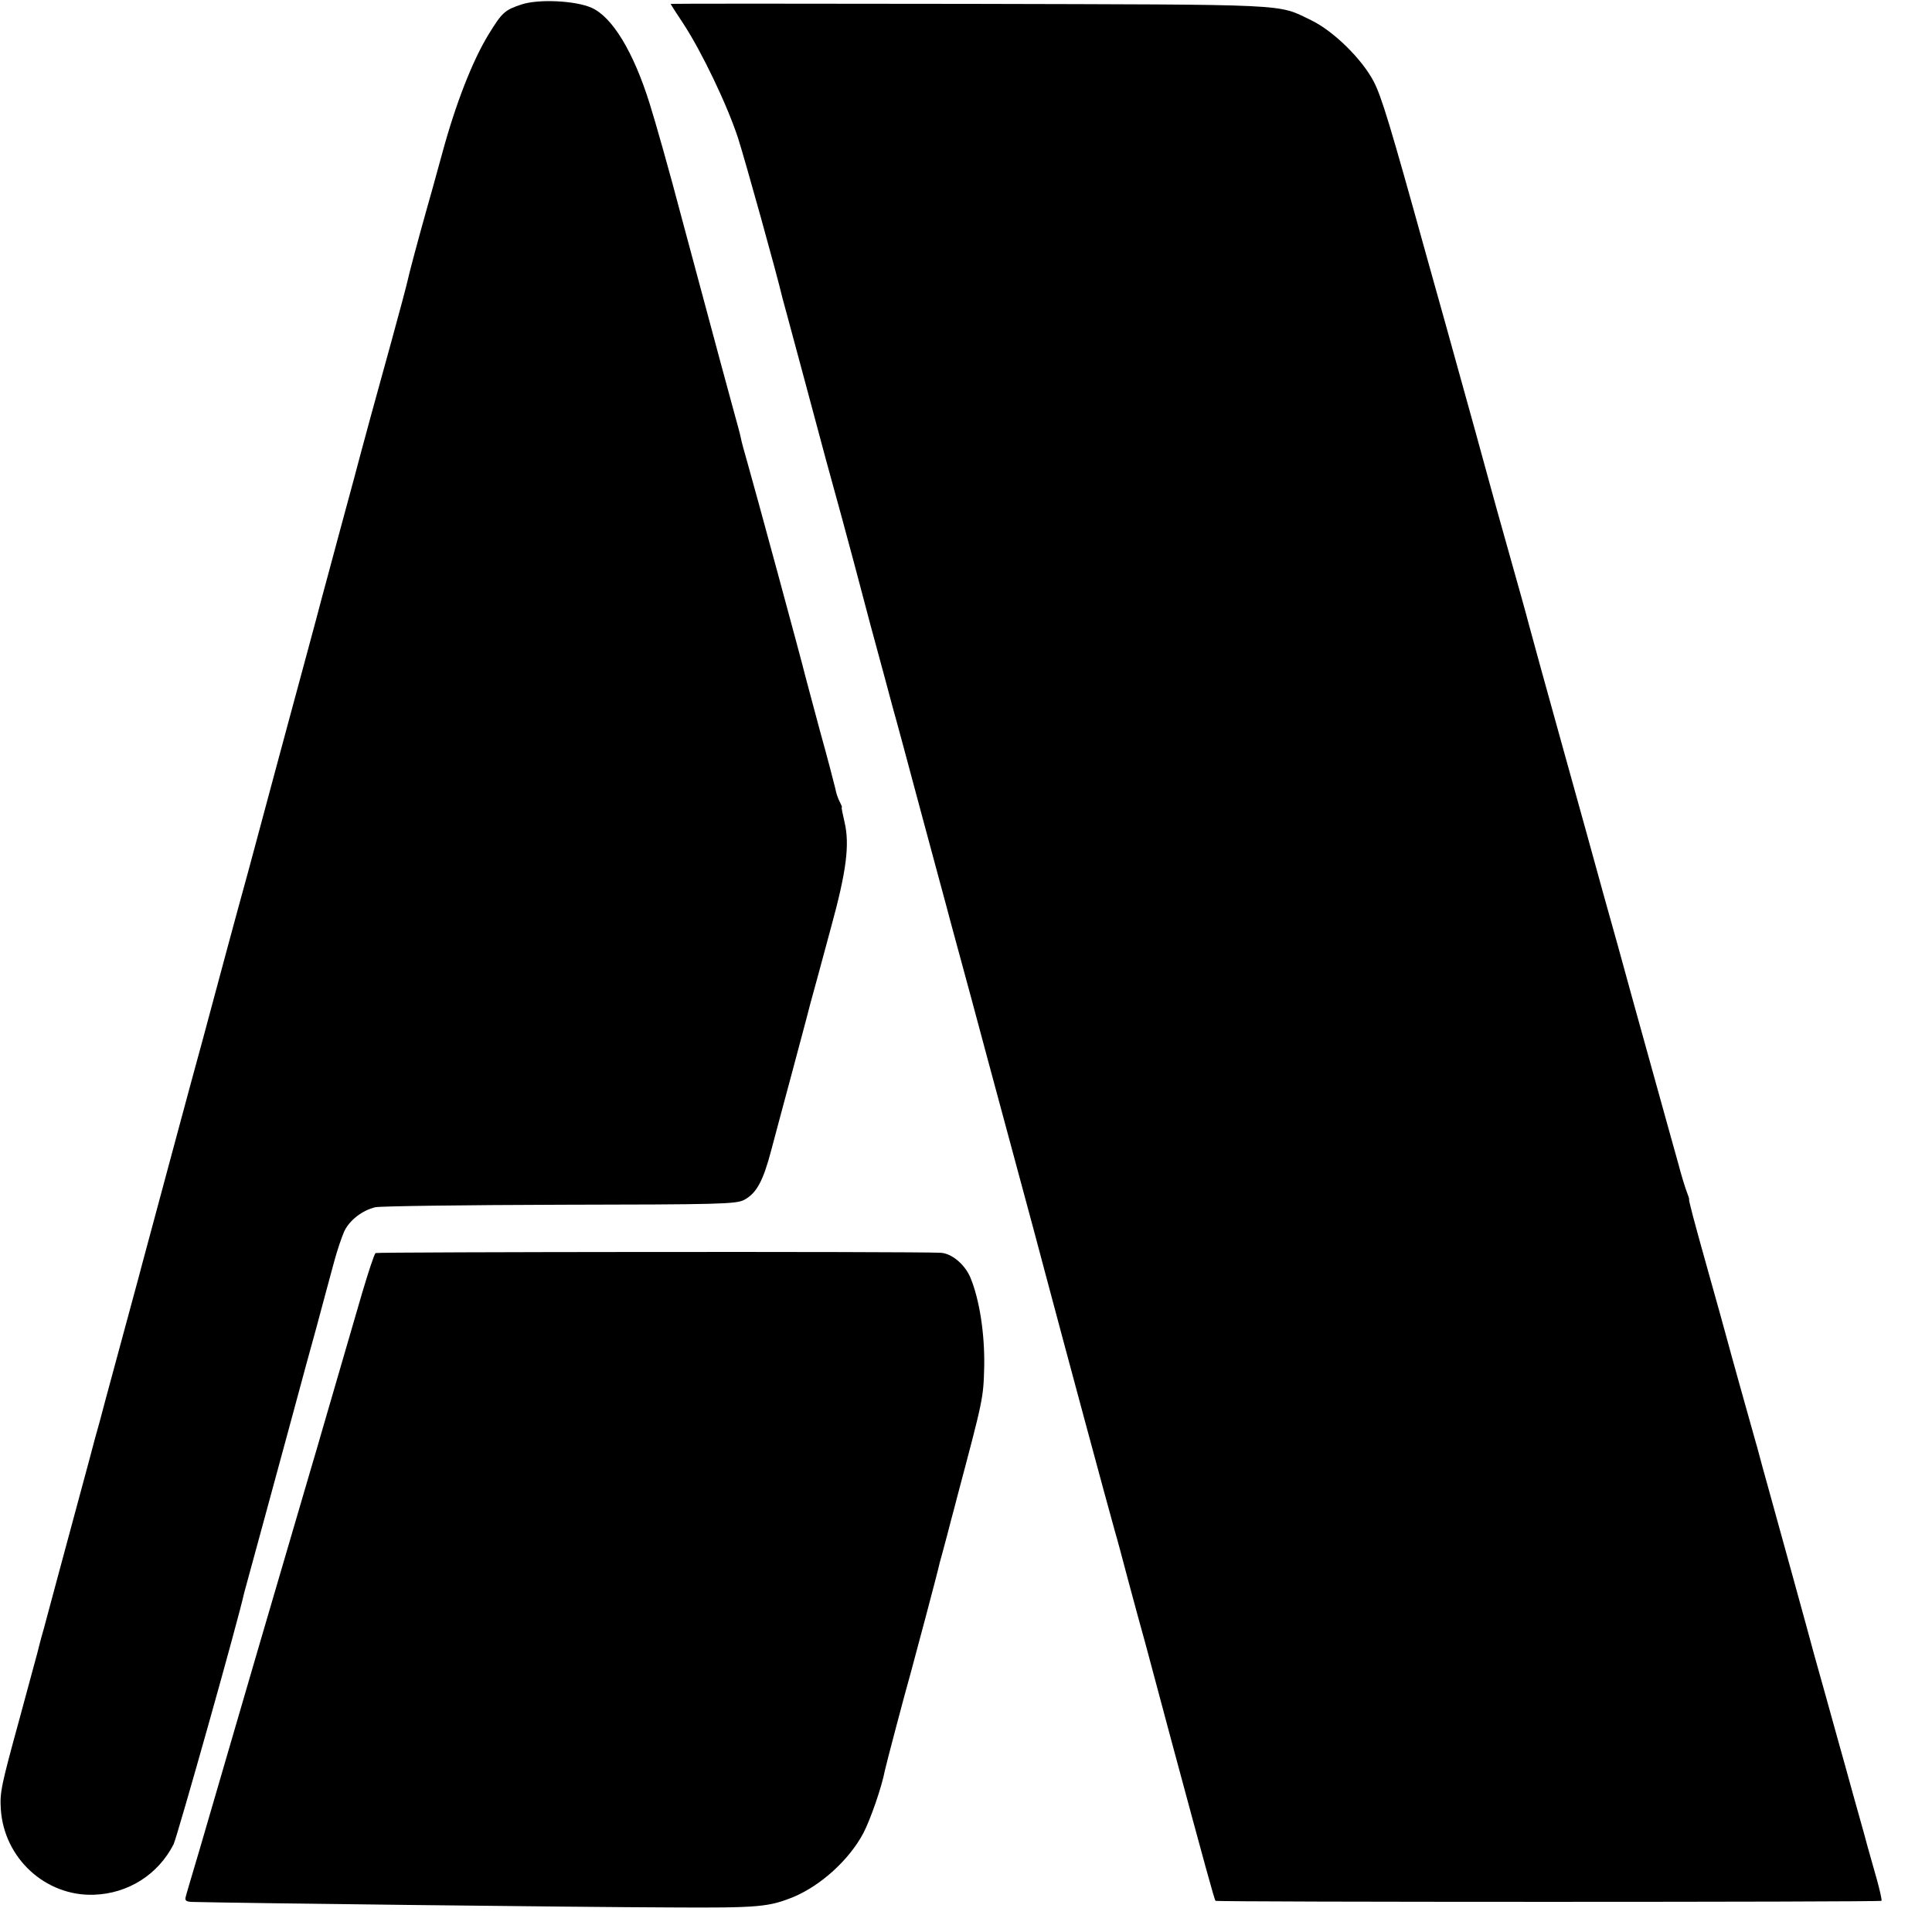
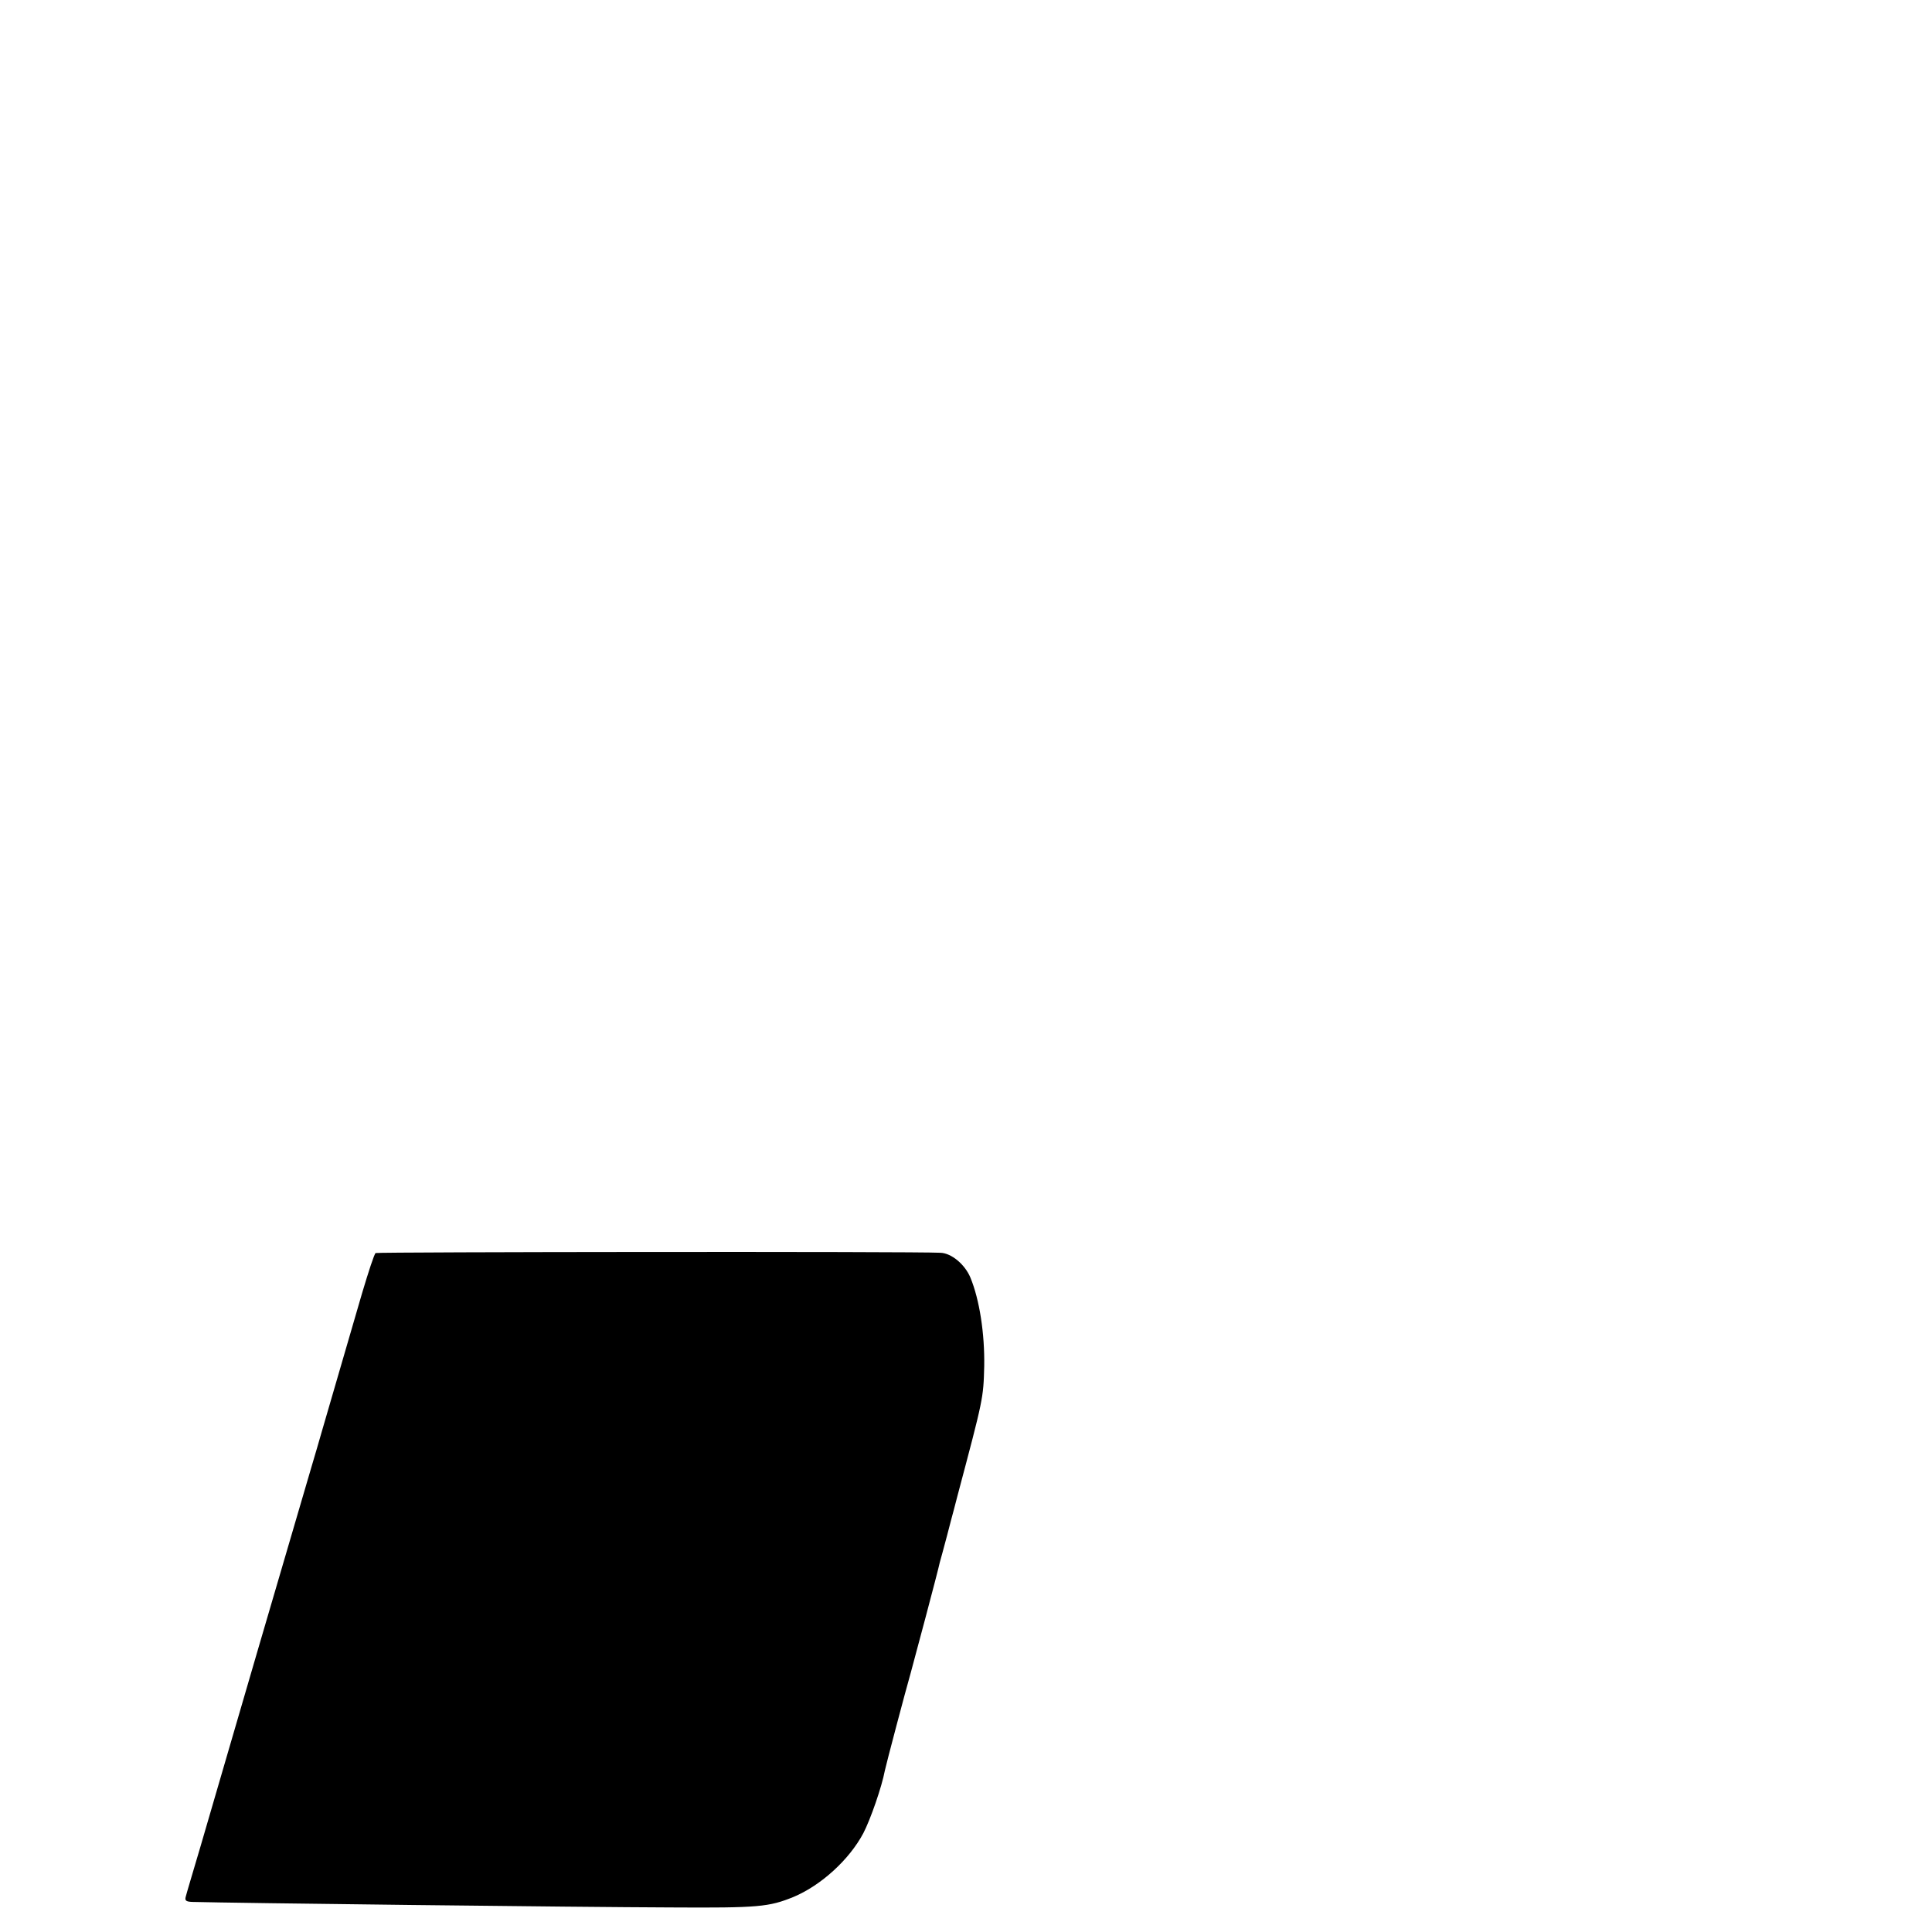
<svg xmlns="http://www.w3.org/2000/svg" version="1.0" width="700pt" height="700pt" viewBox="0 0 700 700" preserveAspectRatio="xMidYMid meet">
  <g transform="translate(0,700) scale(0.1,-0.1)" fill="#000000" stroke="none">
-     <path d="M1890 6984 c-61 -20 -71 -29 -120 -109 -58 -95 -119 -250 -169 -435 -23 -85 -49 -177 -57 -205 -27 -96 -63 -230 -68 -255 -3 -14 -28 -108 -56 -210 -57 -205 -109 -397 -115 -420 -2 -8 -33 -125 -70 -260 -36 -135 -68 -252 -70 -260 -2 -8 -30 -114 -63 -235 -33 -121 -83 -308 -112 -415 -29 -107 -69 -258 -90 -335 -21 -77 -57 -207 -79 -290 -22 -82 -61 -226 -86 -320 -42 -152 -159 -589 -220 -815 -12 -47 -51 -188 -85 -315 -34 -126 -66 -243 -70 -260 -5 -16 -22 -79 -38 -140 -85 -314 -145 -538 -163 -605 -12 -41 -22 -82 -24 -90 -2 -8 -11 -40 -19 -70 -8 -30 -29 -107 -46 -170 -66 -241 -71 -264 -67 -326 12 -177 162 -315 337 -309 124 4 233 73 289 183 13 27 232 803 256 912 2 8 29 107 60 220 68 250 141 518 148 545 3 11 26 97 52 190 25 94 55 204 66 245 11 41 28 90 36 108 19 41 66 77 113 88 19 4 321 8 670 9 576 1 638 2 667 18 44 24 68 67 98 182 15 55 46 174 71 265 24 91 56 208 69 260 14 52 49 178 76 280 56 204 68 300 49 381 -7 30 -12 54 -10 54 2 0 -2 9 -8 21 -6 11 -13 32 -15 45 -3 13 -28 110 -57 214 -28 105 -53 197 -55 206 -5 24 -183 680 -207 763 -11 38 -22 78 -24 90 -2 11 -13 52 -24 91 -20 72 -47 173 -190 705 -44 168 -97 354 -116 414 -59 189 -136 315 -211 348 -59 26 -192 32 -253 12z" />
-     <path d="M2430 6986 c0 -2 21 -34 46 -72 65 -99 158 -292 198 -414 26 -81 141 -494 161 -580 2 -8 11 -40 19 -70 16 -60 105 -389 137 -510 11 -41 38 -138 59 -215 21 -77 68 -252 104 -390 37 -137 74 -272 81 -300 8 -27 53 -194 100 -370 47 -176 97 -358 109 -405 13 -47 47 -173 76 -280 29 -107 85 -318 126 -468 103 -382 112 -414 143 -532 67 -252 225 -838 251 -930 6 -19 28 -102 50 -185 22 -82 49 -181 60 -220 10 -38 53 -198 95 -355 121 -449 155 -573 159 -577 5 -5 2408 -5 2413 0 2 3 -6 38 -17 78 -12 41 -27 97 -35 124 -7 28 -30 108 -50 180 -20 72 -42 153 -50 180 -8 28 -30 109 -50 180 -20 72 -39 139 -42 150 -11 43 -155 564 -172 625 -10 36 -22 79 -26 95 -5 17 -9 35 -11 40 -18 63 -99 353 -110 395 -8 30 -37 134 -64 230 -55 196 -73 265 -70 265 1 0 -3 13 -9 28 -6 16 -20 61 -30 100 -11 40 -41 146 -66 237 -25 91 -70 253 -100 360 -29 107 -76 276 -104 375 -27 99 -95 344 -151 545 -56 201 -110 397 -120 435 -10 39 -44 160 -75 270 -31 110 -58 207 -60 215 -2 8 -29 105 -59 215 -98 353 -135 487 -181 650 -127 458 -159 564 -188 620 -43 82 -146 183 -227 222 -125 60 -56 56 -1232 59 -599 1 -1088 1 -1088 0z" />
    <path d="M1361 2460 c-5 -3 -26 -68 -49 -145 -107 -367 -135 -463 -147 -505 -7 -25 -24 -83 -38 -130 -29 -98 -128 -436 -192 -655 -84 -289 -164 -561 -210 -720 -26 -88 -50 -168 -52 -177 -4 -14 1 -18 23 -19 140 -4 1409 -19 1734 -20 320 -2 356 2 445 38 100 42 202 135 253 231 26 50 67 168 78 227 4 20 75 289 94 355 10 36 99 369 105 399 3 9 14 52 26 96 11 44 23 87 25 95 2 8 8 31 13 50 94 354 94 353 97 470 2 118 -17 241 -50 321 -20 48 -69 89 -109 90 -100 5 -2040 3 -2046 -1z" />
  </g>
</svg>